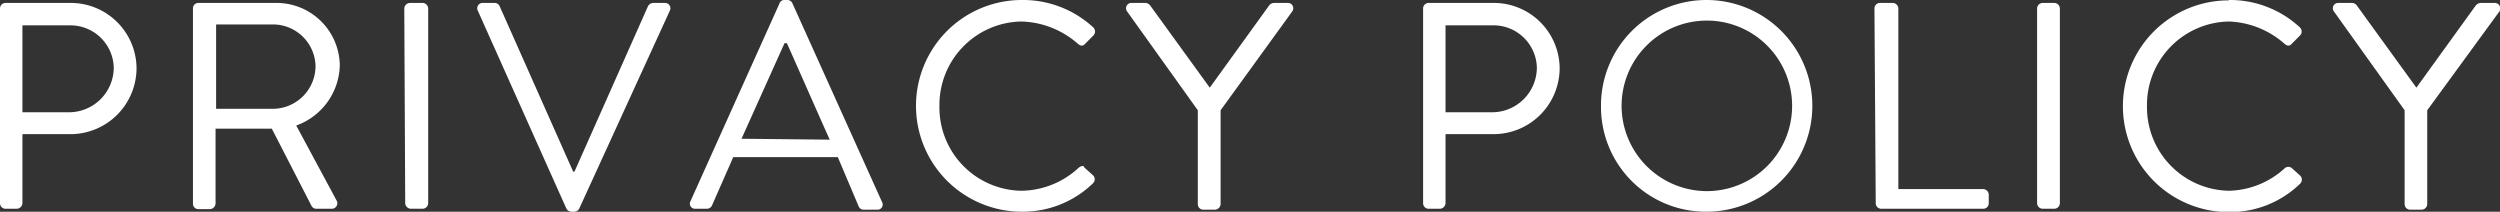
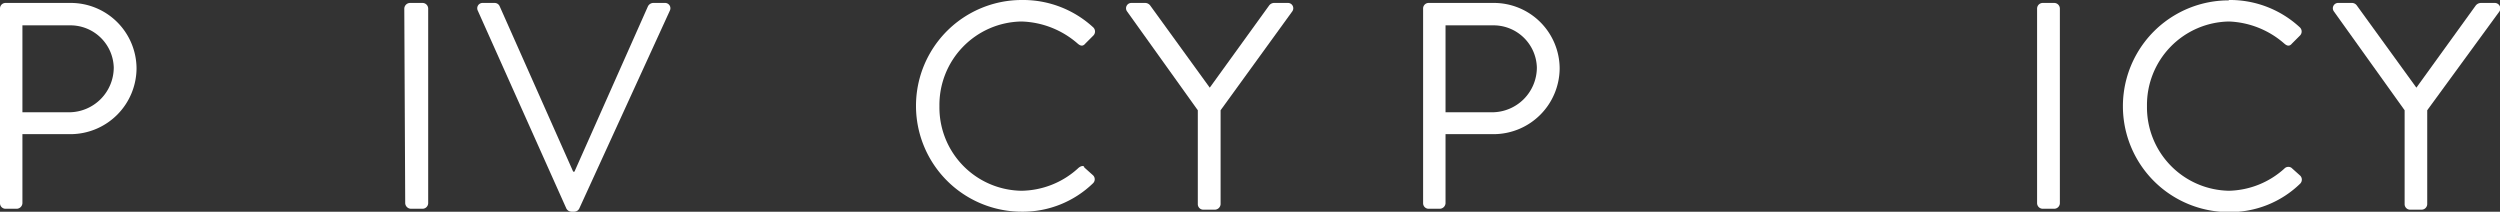
<svg xmlns="http://www.w3.org/2000/svg" viewBox="0 0 136.04 11.52">
  <rect x="0" y="0" width="136.04" height="11.52" fill="#333333" stroke="none" />
  <defs>
    <style>.cls-1{fill:#ffffff;}</style>
  </defs>
  <g id="レイヤー_2" data-name="レイヤー 2">
    <g id="レイヤー_1-2" data-name="レイヤー 1">
      <path class="cls-1" d="M0,.46A.3.3,0,0,1,.3.16H3.84A3.58,3.58,0,0,1,7.43,3.7,3.6,3.6,0,0,1,3.86,7.3H1.22v3.76a.32.32,0,0,1-.31.3H.3a.3.3,0,0,1-.3-.3ZM3.76,6.11A2.44,2.44,0,0,0,6.19,3.67,2.36,2.36,0,0,0,3.76,1.38H1.22V6.11Z" />
-       <path class="cls-1" d="M10.5.46a.29.29,0,0,1,.3-.3H15a3.44,3.44,0,0,1,3.49,3.41,3.57,3.57,0,0,1-2.37,3.26l2.19,4.07a.3.3,0,0,1-.27.46h-.82a.3.3,0,0,1-.26-.14L14.79,7H11.73v4.08a.32.32,0,0,1-.31.3H10.8a.29.29,0,0,1-.3-.3Zm4.37,5.46a2.33,2.33,0,0,0,2.3-2.34,2.32,2.32,0,0,0-2.3-2.25H11.76V5.92Z" />
      <path class="cls-1" d="M22,.46a.32.32,0,0,1,.31-.3H23a.31.31,0,0,1,.3.3v10.6a.31.31,0,0,1-.3.3h-.64a.32.32,0,0,1-.31-.3Z" />
      <path class="cls-1" d="M26,.58a.29.29,0,0,1,.27-.42h.65a.3.3,0,0,1,.27.18l4,9h.07l4-9a.34.34,0,0,1,.27-.18h.65a.29.29,0,0,1,.27.42L31.52,11.35a.31.31,0,0,1-.27.17h-.16a.33.33,0,0,1-.27-.17Z" />
-       <path class="cls-1" d="M37.55,11,42.42.18A.27.27,0,0,1,42.69,0h.16a.29.29,0,0,1,.27.18L48,11a.28.28,0,0,1-.28.41H47a.29.29,0,0,1-.27-.17L45.59,8.55H39.9l-1.16,2.64a.31.31,0,0,1-.28.17h-.64A.28.28,0,0,1,37.55,11Zm7.6-3.4c-.78-1.74-1.55-3.5-2.33-5.25h-.13L40.35,7.55Z" />
      <path class="cls-1" d="M55.62,0a5.63,5.63,0,0,1,3.87,1.49.31.31,0,0,1,0,.45l-.43.43c-.13.16-.26.14-.42,0a4.85,4.85,0,0,0-3.06-1.2,4.54,4.54,0,0,0-4.46,4.61,4.53,4.53,0,0,0,4.46,4.6,4.65,4.65,0,0,0,3.06-1.2C58.82,9,59,9,59,9.11l.48.43a.3.3,0,0,1,0,.43,5.49,5.49,0,0,1-3.89,1.55A5.76,5.76,0,1,1,55.62,0Z" />
      <path class="cls-1" d="M65.18,6,61.33.62a.29.29,0,0,1,.25-.46h.75a.35.35,0,0,1,.26.14l3.24,4.47L69.06.3a.35.35,0,0,1,.25-.14h.76a.29.29,0,0,1,.25.46L66.42,6v5.11a.32.32,0,0,1-.31.3h-.62a.3.3,0,0,1-.31-.3Z" />
      <path class="cls-1" d="M77.44.46a.3.3,0,0,1,.3-.3h3.54A3.58,3.58,0,0,1,84.87,3.7,3.6,3.6,0,0,1,81.3,7.3H78.66v3.76a.32.32,0,0,1-.31.3h-.61a.3.3,0,0,1-.3-.3ZM81.2,6.11a2.44,2.44,0,0,0,2.43-2.44A2.36,2.36,0,0,0,81.2,1.38H78.66V6.11Z" />
-       <path class="cls-1" d="M92.86,0a5.76,5.76,0,1,1,0,11.52,5.7,5.7,0,0,1-5.74-5.74A5.74,5.74,0,0,1,92.86,0Zm0,10.4a4.64,4.64,0,1,0-4.62-4.62A4.65,4.65,0,0,0,92.86,10.4Z" />
-       <path class="cls-1" d="M102,.46a.3.3,0,0,1,.3-.3H103a.31.31,0,0,1,.3.3v9.83h4.61a.31.31,0,0,1,.31.31v.46a.3.3,0,0,1-.31.3h-5.54a.3.3,0,0,1-.3-.3Z" />
      <path class="cls-1" d="M110.85.46a.31.31,0,0,1,.3-.3h.64a.31.31,0,0,1,.3.3v10.6a.31.31,0,0,1-.3.3h-.64a.31.31,0,0,1-.3-.3Z" />
      <path class="cls-1" d="M121.28,0a5.59,5.59,0,0,1,3.87,1.49.31.31,0,0,1,0,.45l-.43.43c-.13.16-.26.14-.42,0a4.84,4.84,0,0,0-3-1.2,4.54,4.54,0,0,0-4.47,4.61,4.54,4.54,0,0,0,4.47,4.6,4.65,4.65,0,0,0,3-1.2.3.3,0,0,1,.39-.05l.48.43a.31.31,0,0,1,0,.43,5.47,5.47,0,0,1-3.89,1.55,5.76,5.76,0,1,1,0-11.52Z" />
      <path class="cls-1" d="M130.85,6,127,.62a.29.29,0,0,1,.26-.46H128a.33.33,0,0,1,.25.14l3.24,4.47L134.72.3A.37.37,0,0,1,135,.16h.75a.3.3,0,0,1,.26.46L132.08,6v5.11a.31.31,0,0,1-.3.3h-.63a.3.3,0,0,1-.3-.3Z" />
    </g>
  </g>
</svg>